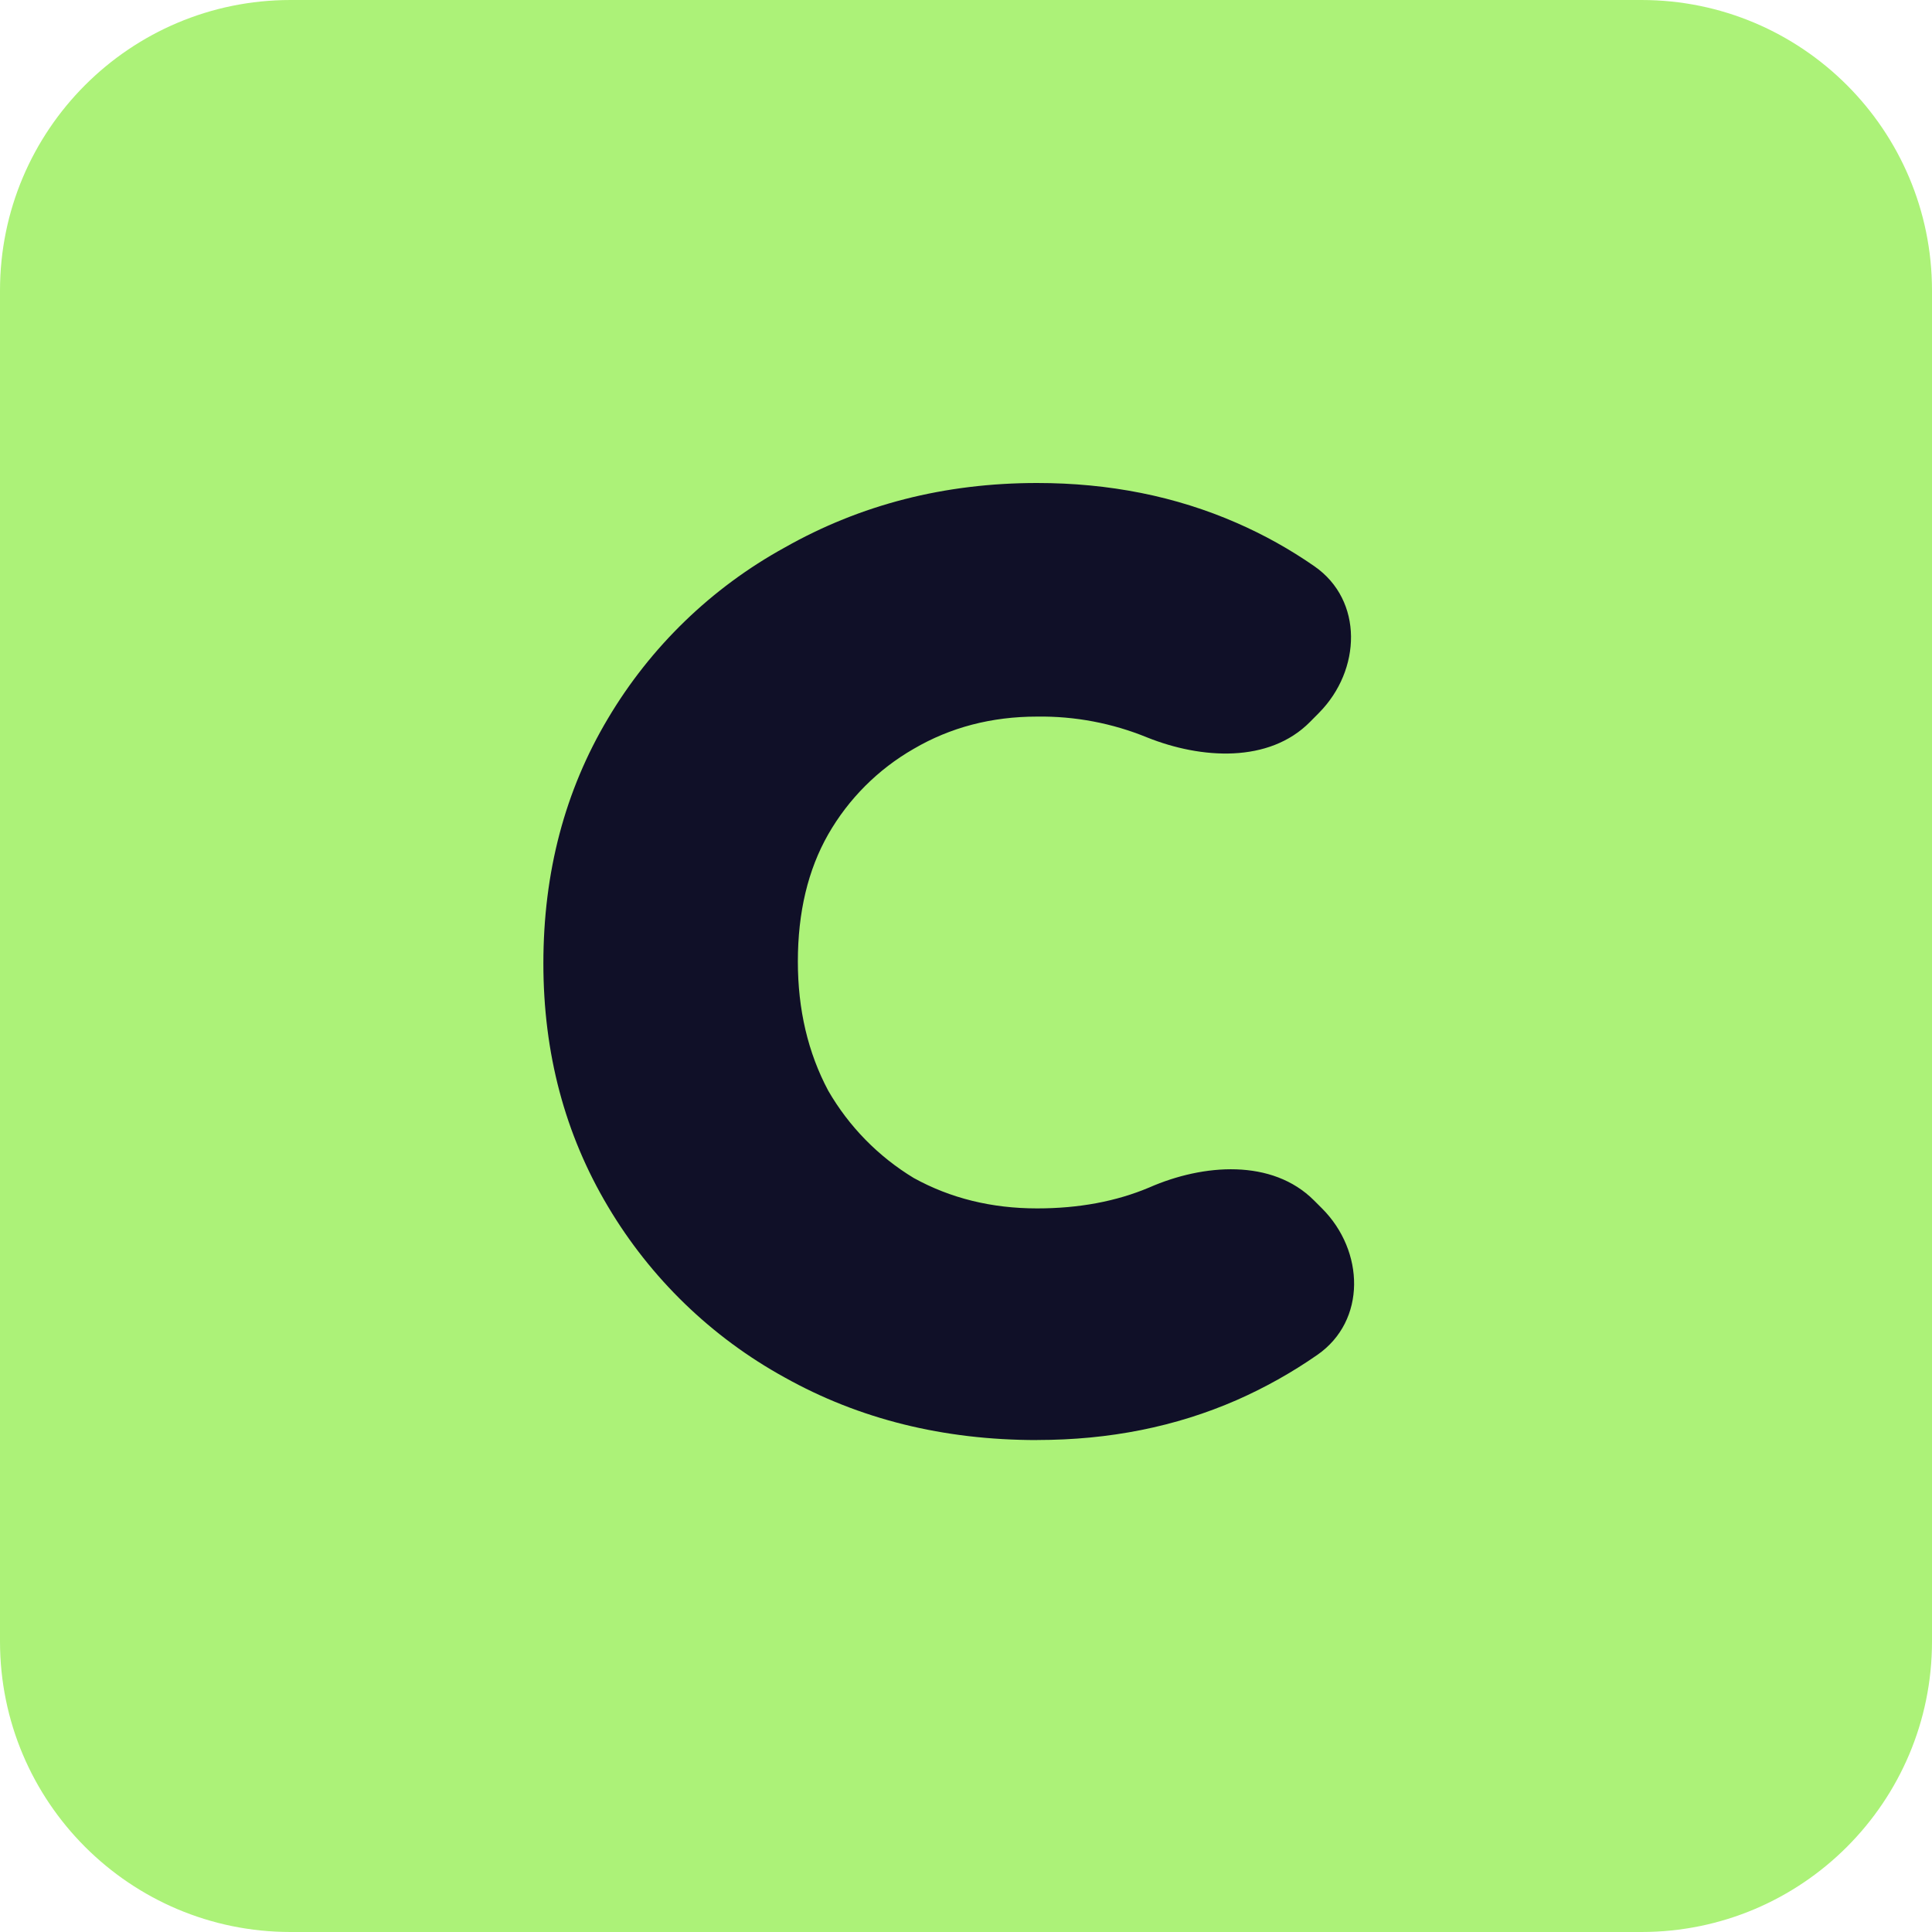
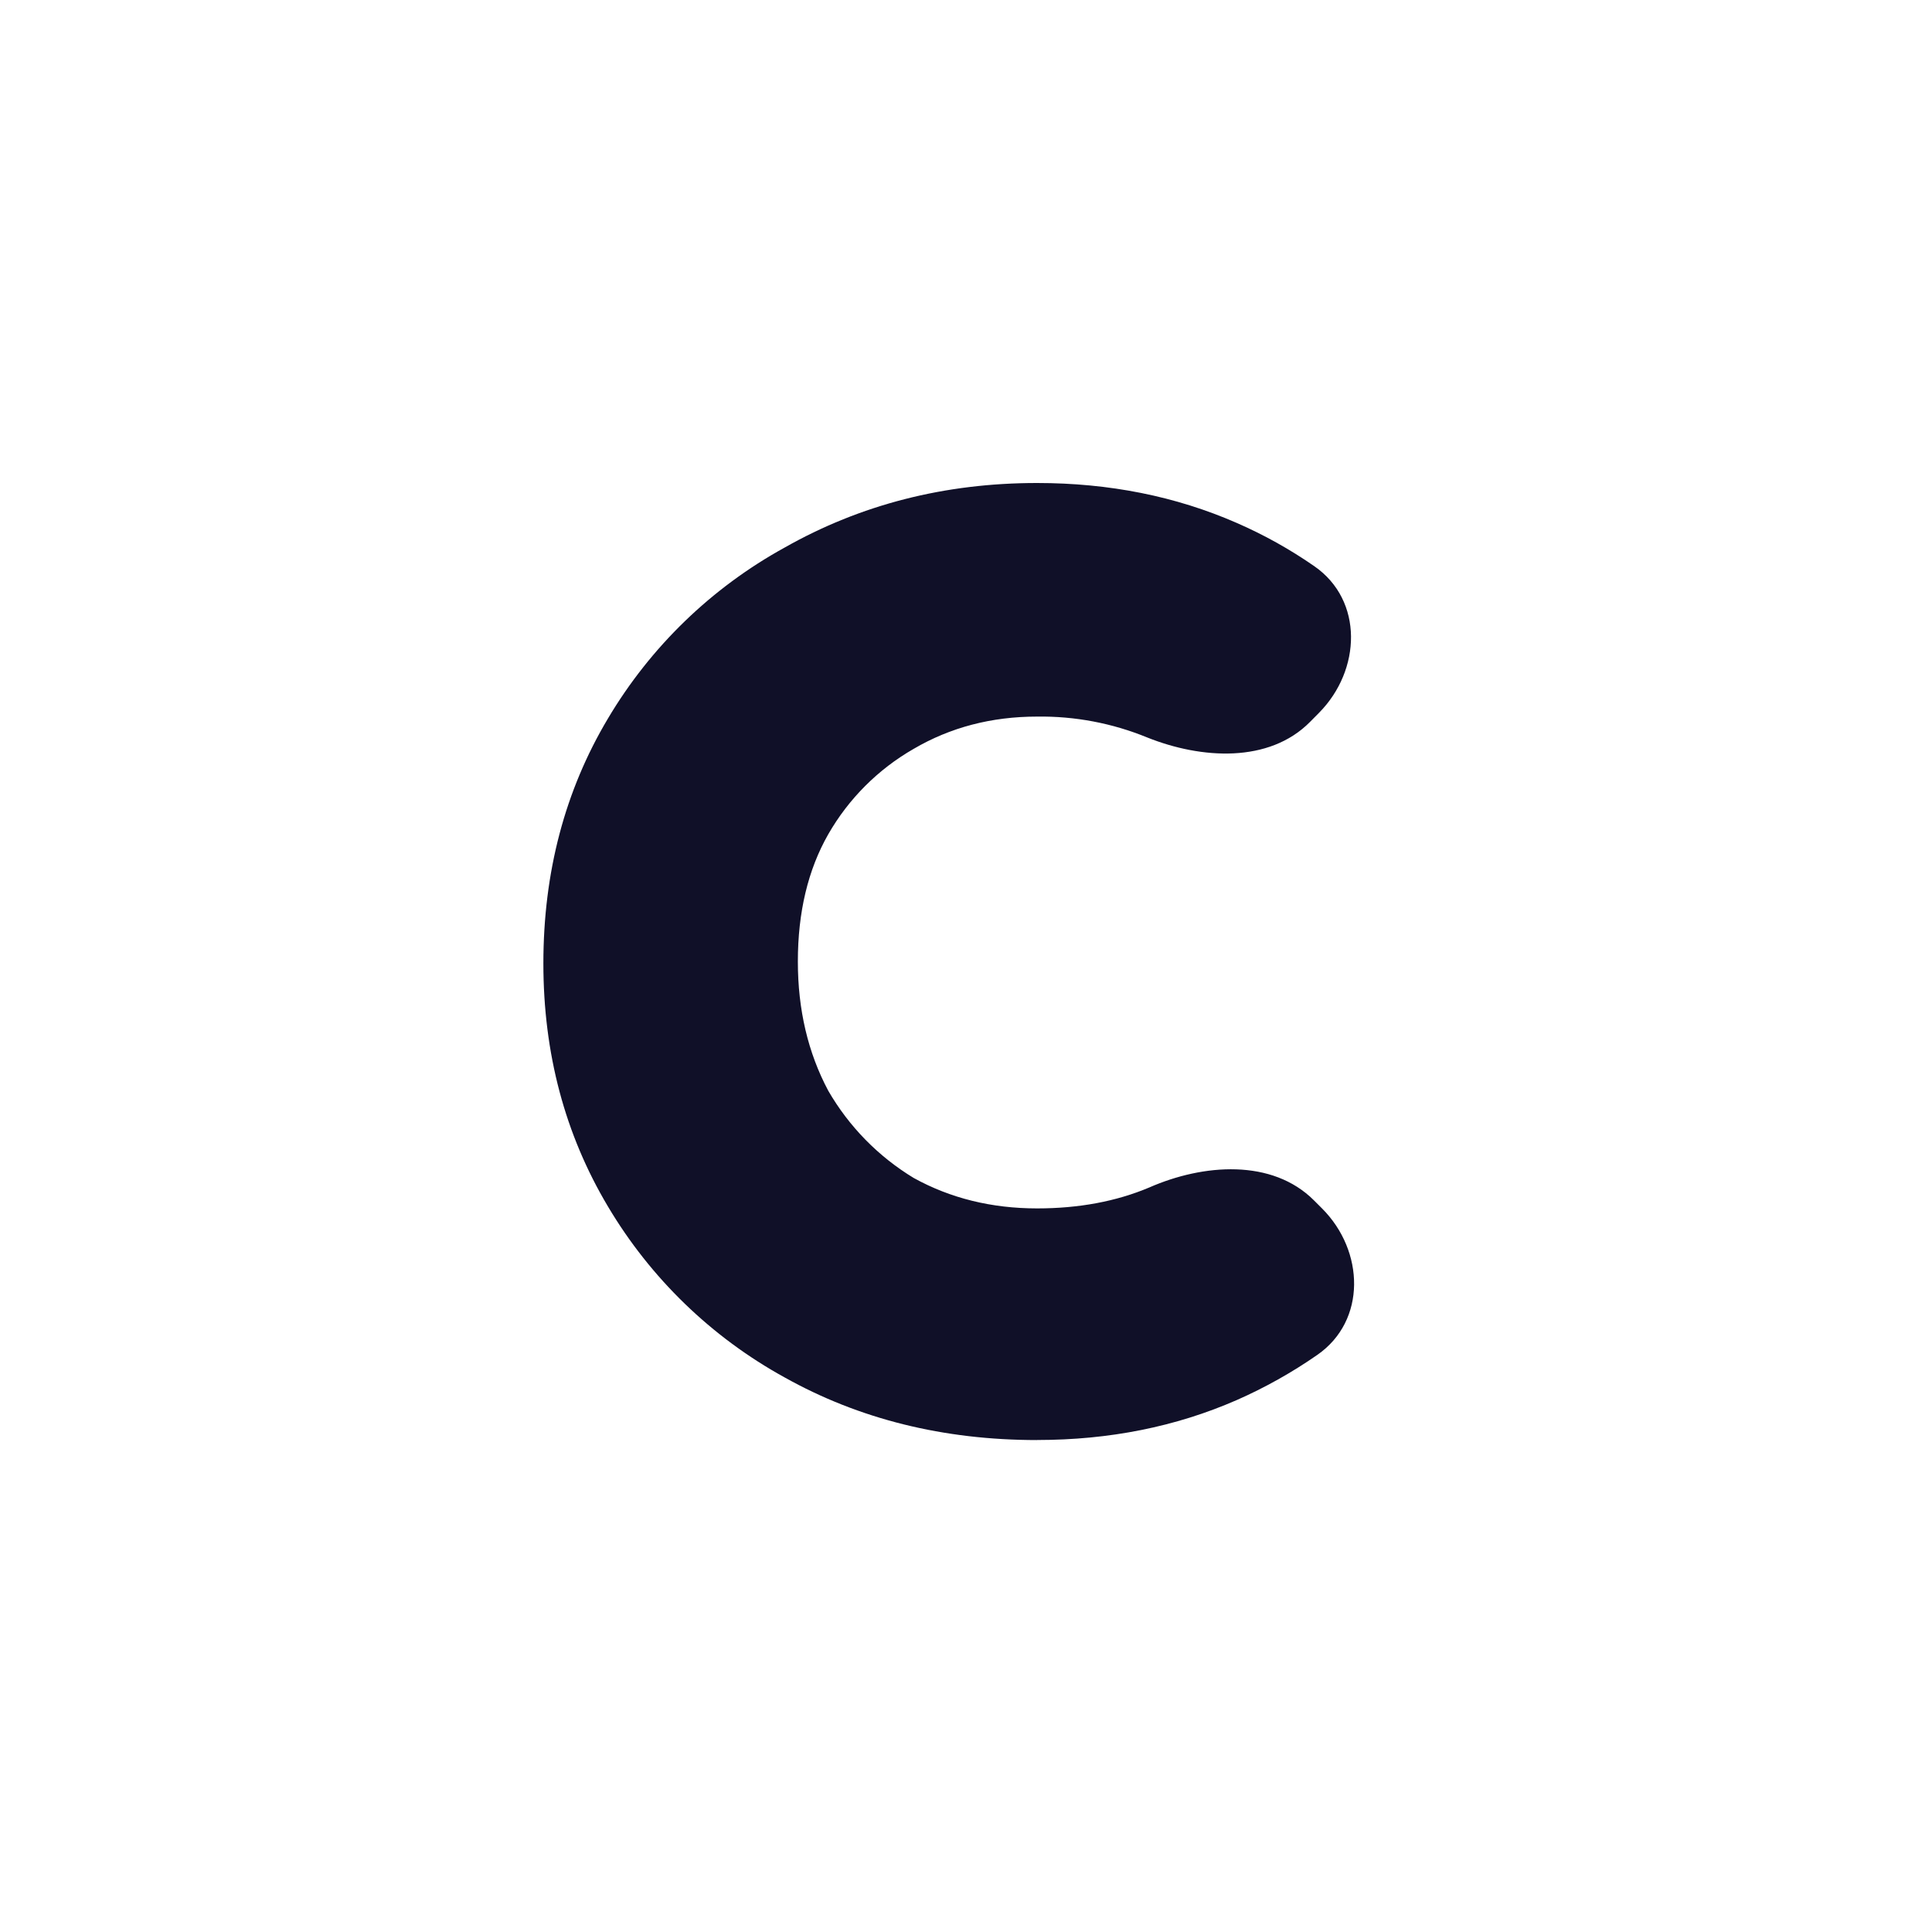
<svg xmlns="http://www.w3.org/2000/svg" version="1.1" width="512" height="512">
  <svg width="512" height="512" viewBox="0 0 512 512" fill="none">
-     <path d="M0 77C0 34.474 34.474 0 77 0H435C477.526 0 512 34.474 512 77V435C512 477.526 477.526 512 435 512H77C34.474 512 0 477.526 0 435V77Z" fill="#ACF278" />
    <path d="M274.848 381.624C274.848 381.628 274.844 381.632 274.84 381.632C250.027 381.631 227.71 376.095 207.92 365.024C188.561 354.375 172.403 338.741 161.12 319.744C149.712 300.608 144 279.136 144 255.312C144 231.152 149.712 209.52 161.12 190.4C172.403 171.403 188.561 155.769 207.92 145.12C228.048 133.712 250.352 128 274.848 128C293.968 128 311.584 131.52 327.696 138.56C334.95 141.715 341.854 145.569 348.315 150.055C361.382 159.127 360.745 177.581 349.563 188.895L347.177 191.308C336.318 202.295 318.375 201.176 304.032 195.44V195.44C294.777 191.646 284.85 189.763 274.848 189.904C262.768 189.904 251.872 192.752 242.144 198.448C232.712 203.851 224.891 211.672 219.488 221.104C214.128 230.496 211.44 241.744 211.44 254.816C211.44 267.568 214.128 278.976 219.488 289.04C224.972 298.537 232.764 306.495 242.144 312.176C251.872 317.552 262.784 320.24 274.848 320.24C285.92 320.24 295.808 318.384 304.544 314.704V314.704C318.894 308.401 337.141 307.033 348.222 318.118L350.359 320.255C361.607 331.508 362.173 349.978 349.107 359.057C342.391 363.724 335.223 367.746 327.696 371.056C311.586 378.095 293.973 381.615 274.856 381.616C274.852 381.616 274.848 381.62 274.848 381.624V381.624Z" fill="#101028" />
  </svg>
  <style>@media (prefers-color-scheme: light) { :root { filter: none; } }
@media (prefers-color-scheme: dark) { :root { filter: none; } }
</style>
</svg>